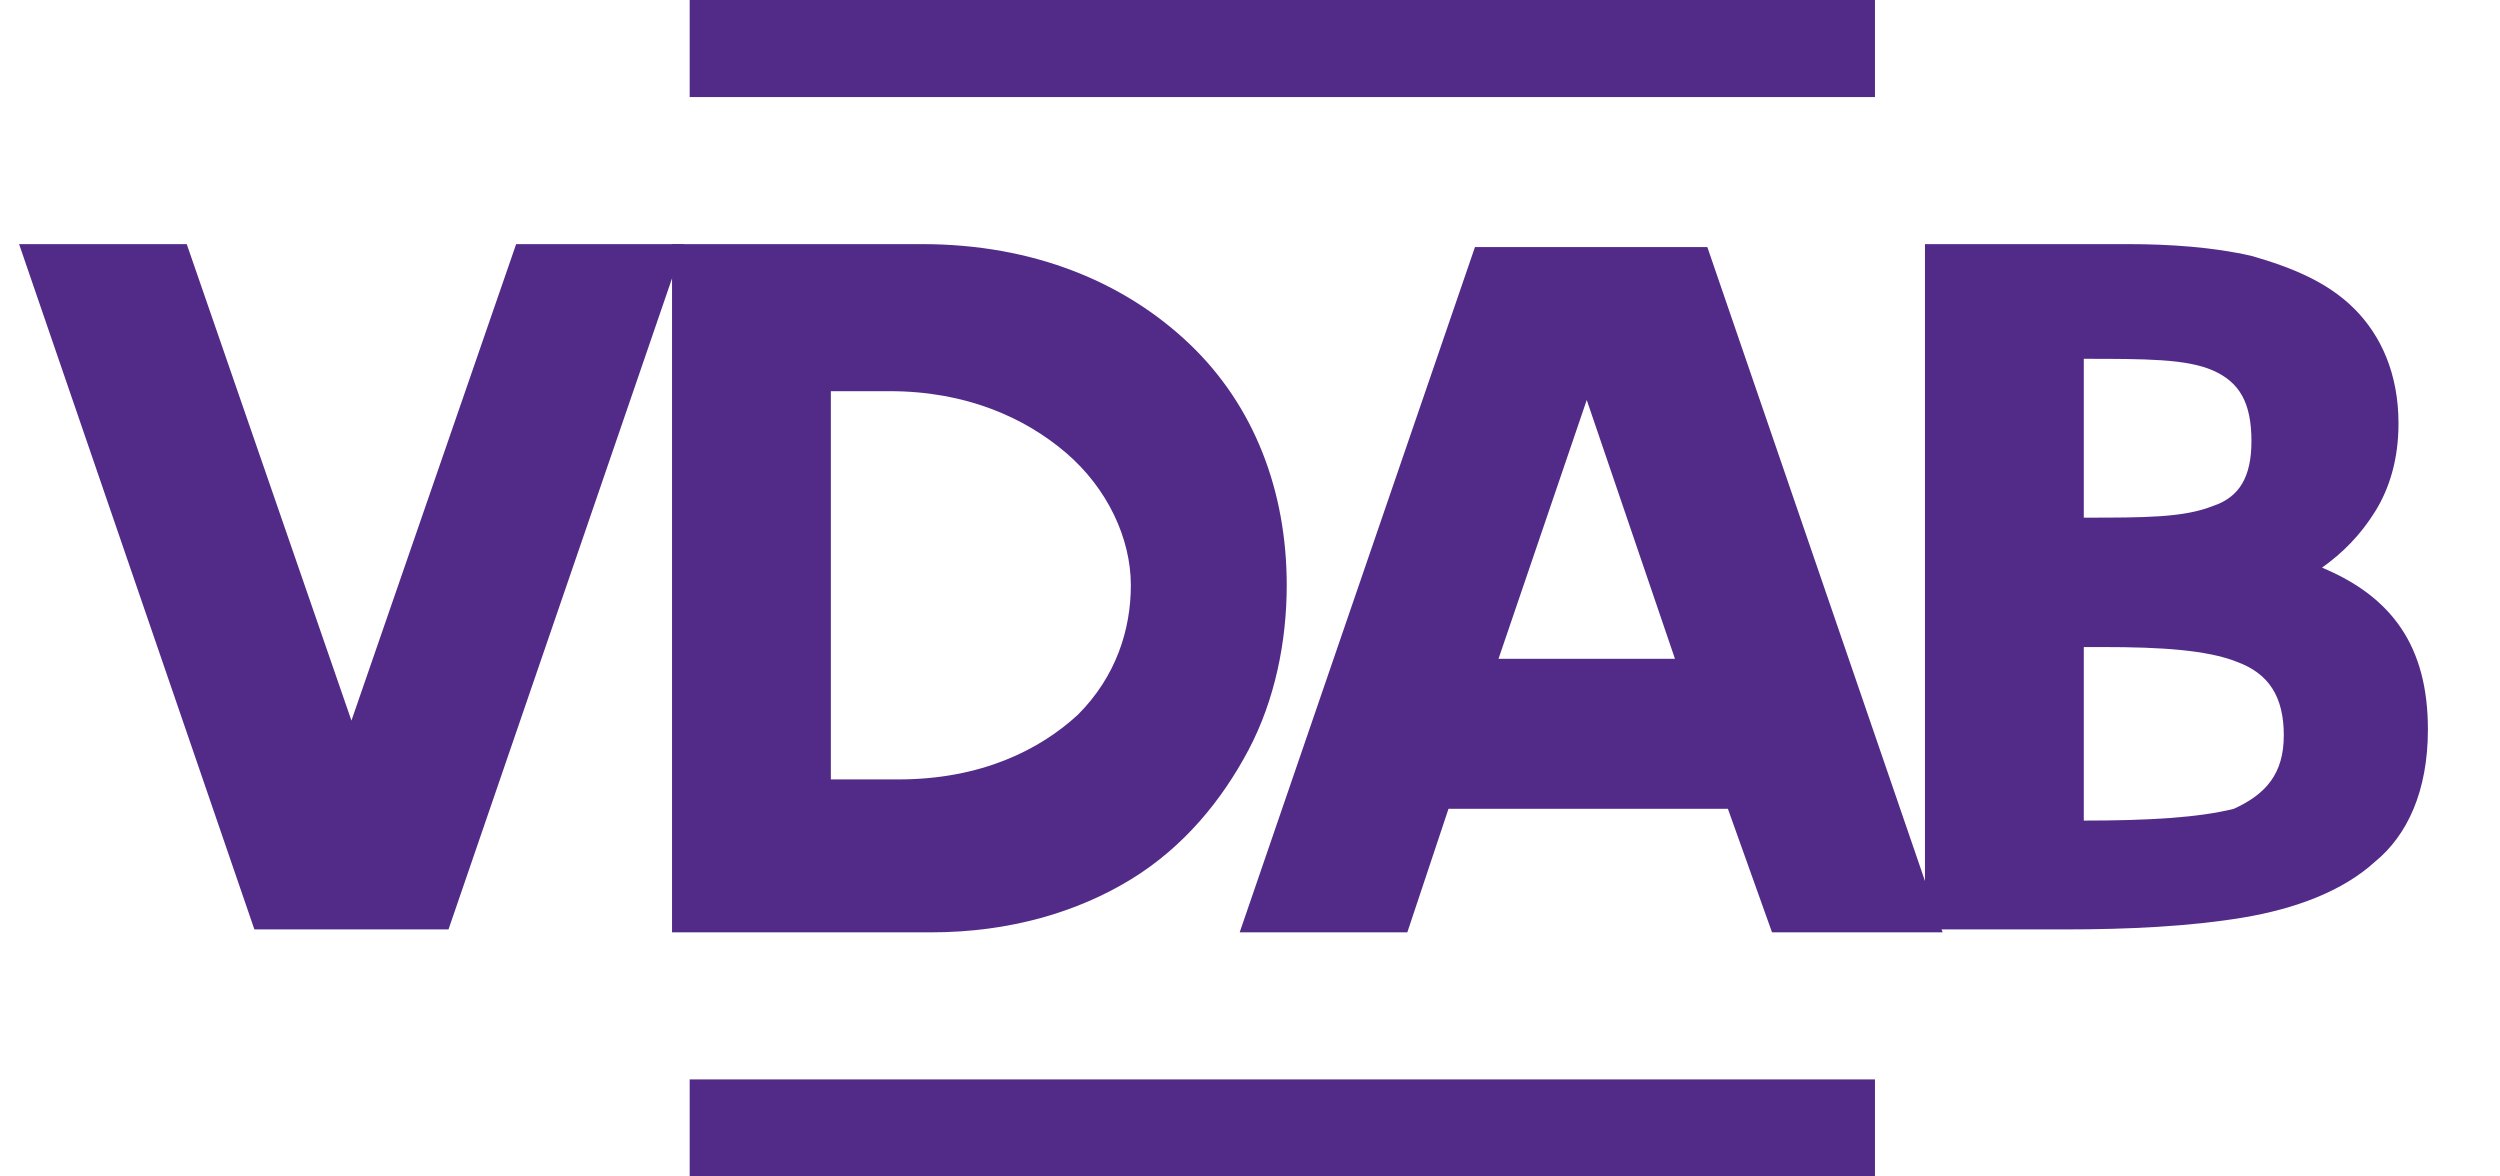
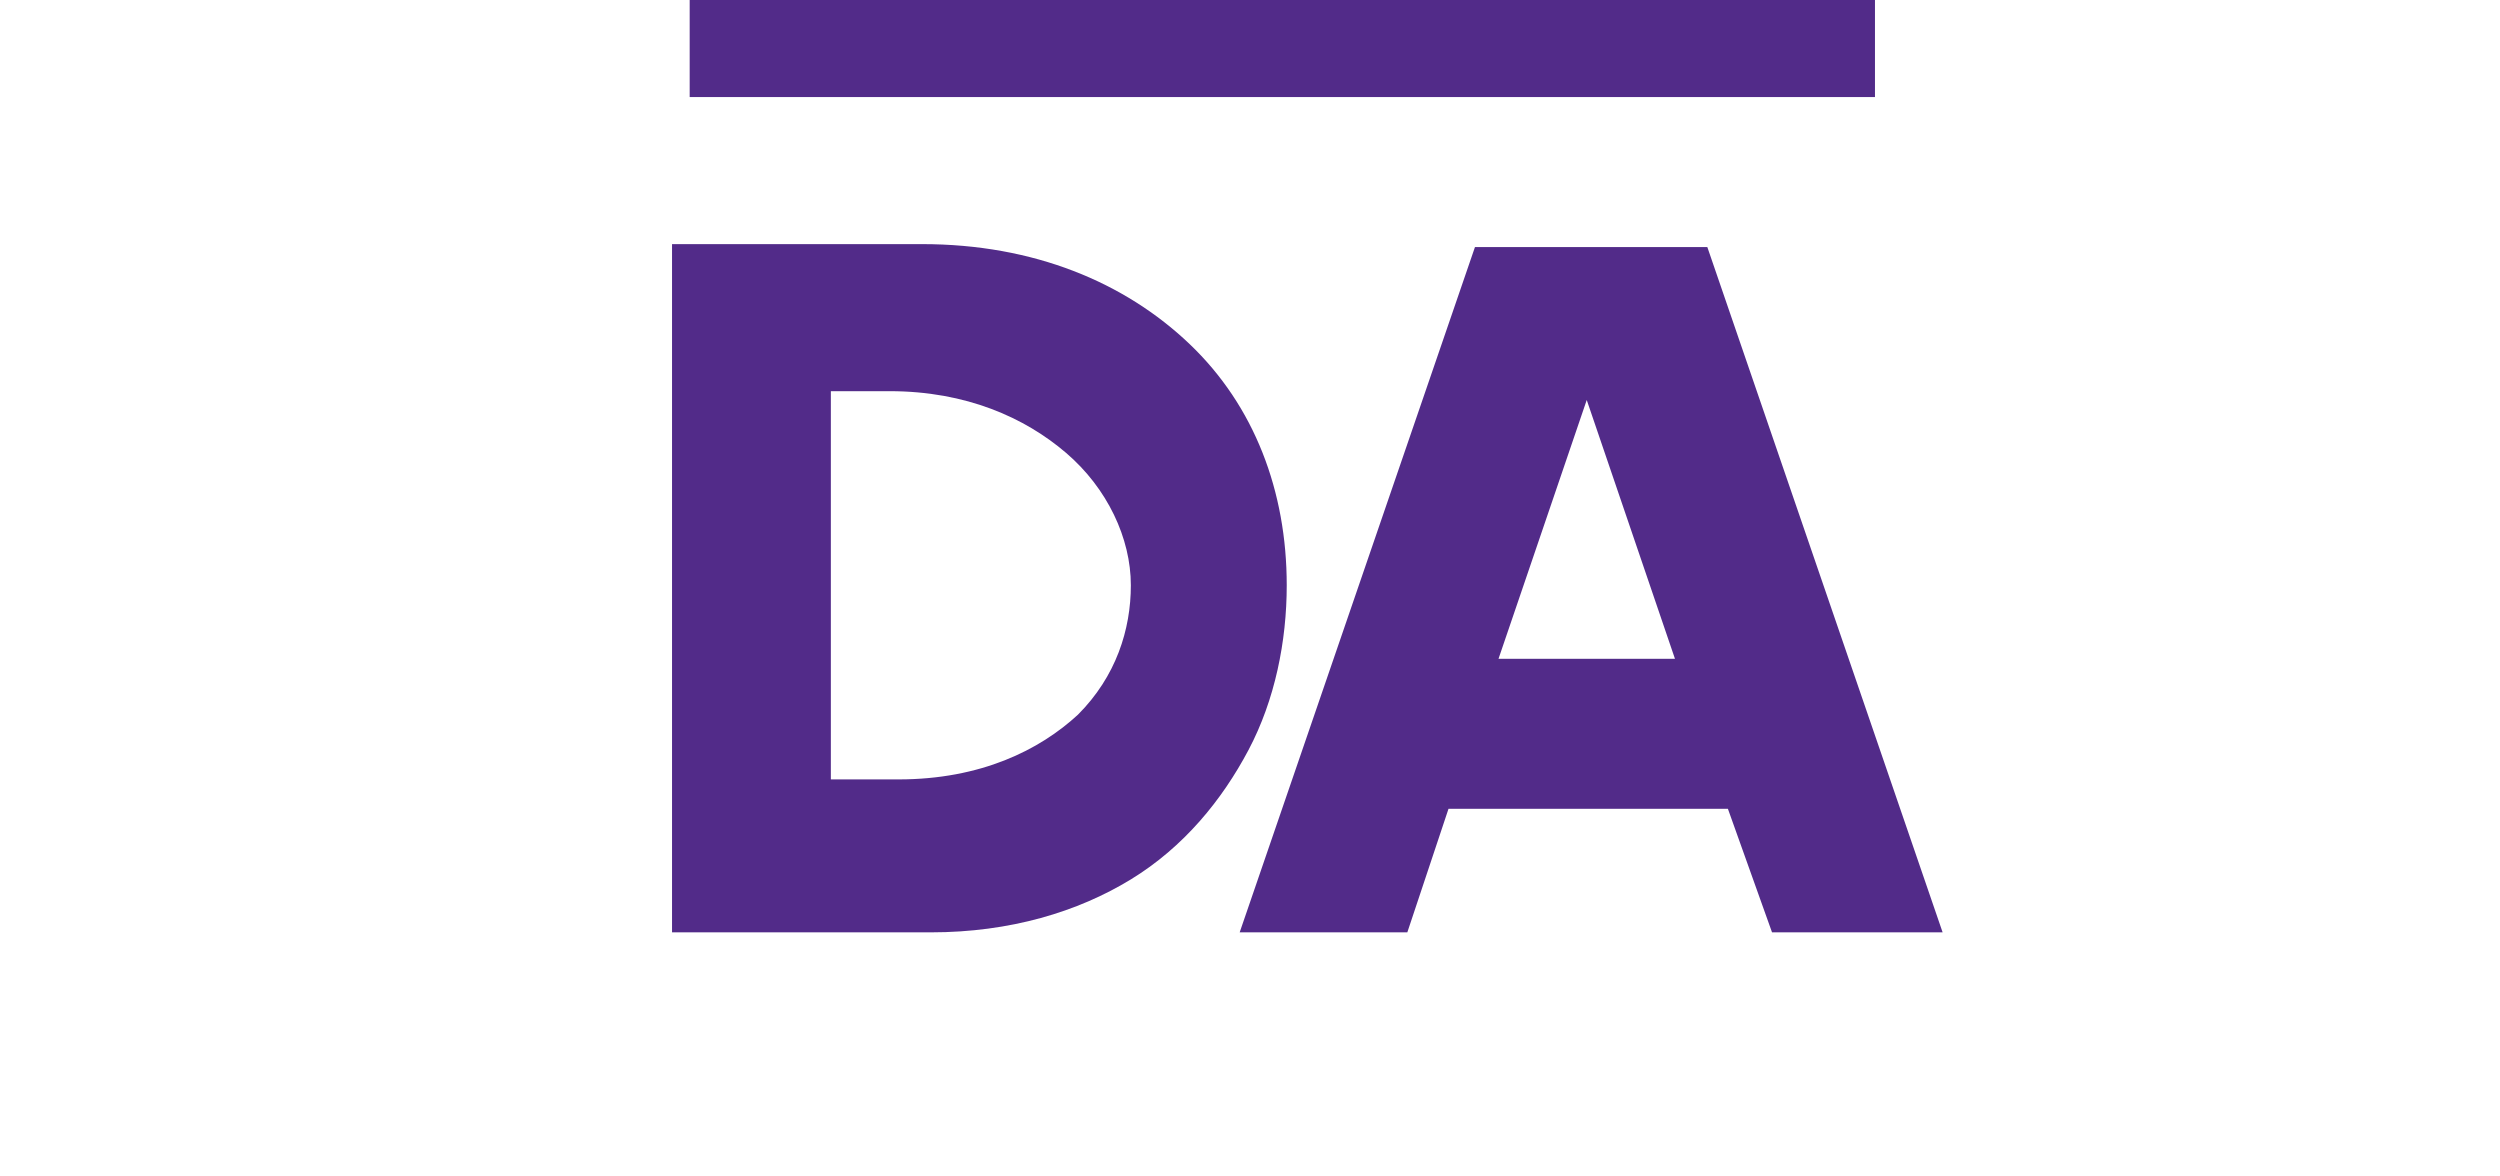
<svg xmlns="http://www.w3.org/2000/svg" width="85" height="40" viewBox="0 0 85 40" fill="none">
  <g clip-path="url(#clip0_1261_38158)">
-     <path d="M0.649 8.3H6.349L11.949 24.5L17.549 8.3H23.249L15.249 31.6H8.649L0.649 8.3Z" fill="#522B89" />
    <path d="M22.849 31.7V8.3H31.349C35.149 8.3 38.249 9.6 40.449 11.7C42.649 13.8 43.749 16.7 43.749 19.9C43.749 21.8 43.349 23.8 42.449 25.5C41.549 27.2 40.249 28.8 38.449 29.9C36.649 31 34.349 31.7 31.649 31.7H22.849ZM28.249 13.4V26.5H30.549C33.349 26.5 35.349 25.5 36.649 24.3C37.949 23 38.449 21.4 38.449 19.9C38.449 18.3 37.649 16.6 36.249 15.4C34.849 14.2 32.849 13.3 30.249 13.3H28.249V13.4Z" fill="#522B89" />
    <path d="M58.749 27.5H49.249L47.849 31.7H42.149L50.149 8.4H58.049L66.049 31.7H60.249L58.749 27.5ZM50.949 22.4H56.949L53.949 13.6L50.949 22.4Z" fill="#522B89" />
-     <path d="M65.449 31.7V8.3H72.349C73.749 8.3 75.249 8.4 76.549 8.7C77.949 9.1 79.149 9.6 80.049 10.5C80.949 11.4 81.549 12.7 81.549 14.4C81.549 15.6 81.249 16.6 80.749 17.4C80.249 18.2 79.649 18.8 78.949 19.3C81.349 20.3 82.549 22 82.549 24.8C82.549 26.9 81.849 28.4 80.749 29.3C79.649 30.3 78.049 30.9 76.249 31.2C74.449 31.5 72.349 31.6 70.249 31.6H65.449V31.7ZM70.849 12.2V17.6C72.949 17.6 74.249 17.6 75.249 17.2C76.149 16.9 76.549 16.2 76.549 15C76.549 13.7 76.149 13 75.249 12.6C74.349 12.2 72.949 12.2 70.849 12.2ZM70.849 22V27.9C73.049 27.9 74.749 27.8 75.949 27.5C77.049 27 77.649 26.3 77.649 25C77.649 23.7 77.149 22.9 76.049 22.5C75.049 22.1 73.449 22 71.549 22H70.849Z" fill="#522B89" />
-     <path d="M63.749 36.7H23.449V40H63.749V36.7Z" fill="#522B89" />
    <path d="M63.749 0H23.449V3.3H63.749V0Z" fill="#522B89" />
  </g>
  <defs>
    <clipPath id="clip0_1261_38158">
      <rect width="84" height="40" fill="white" transform="translate(0.649)" />
    </clipPath>
  </defs>
</svg>